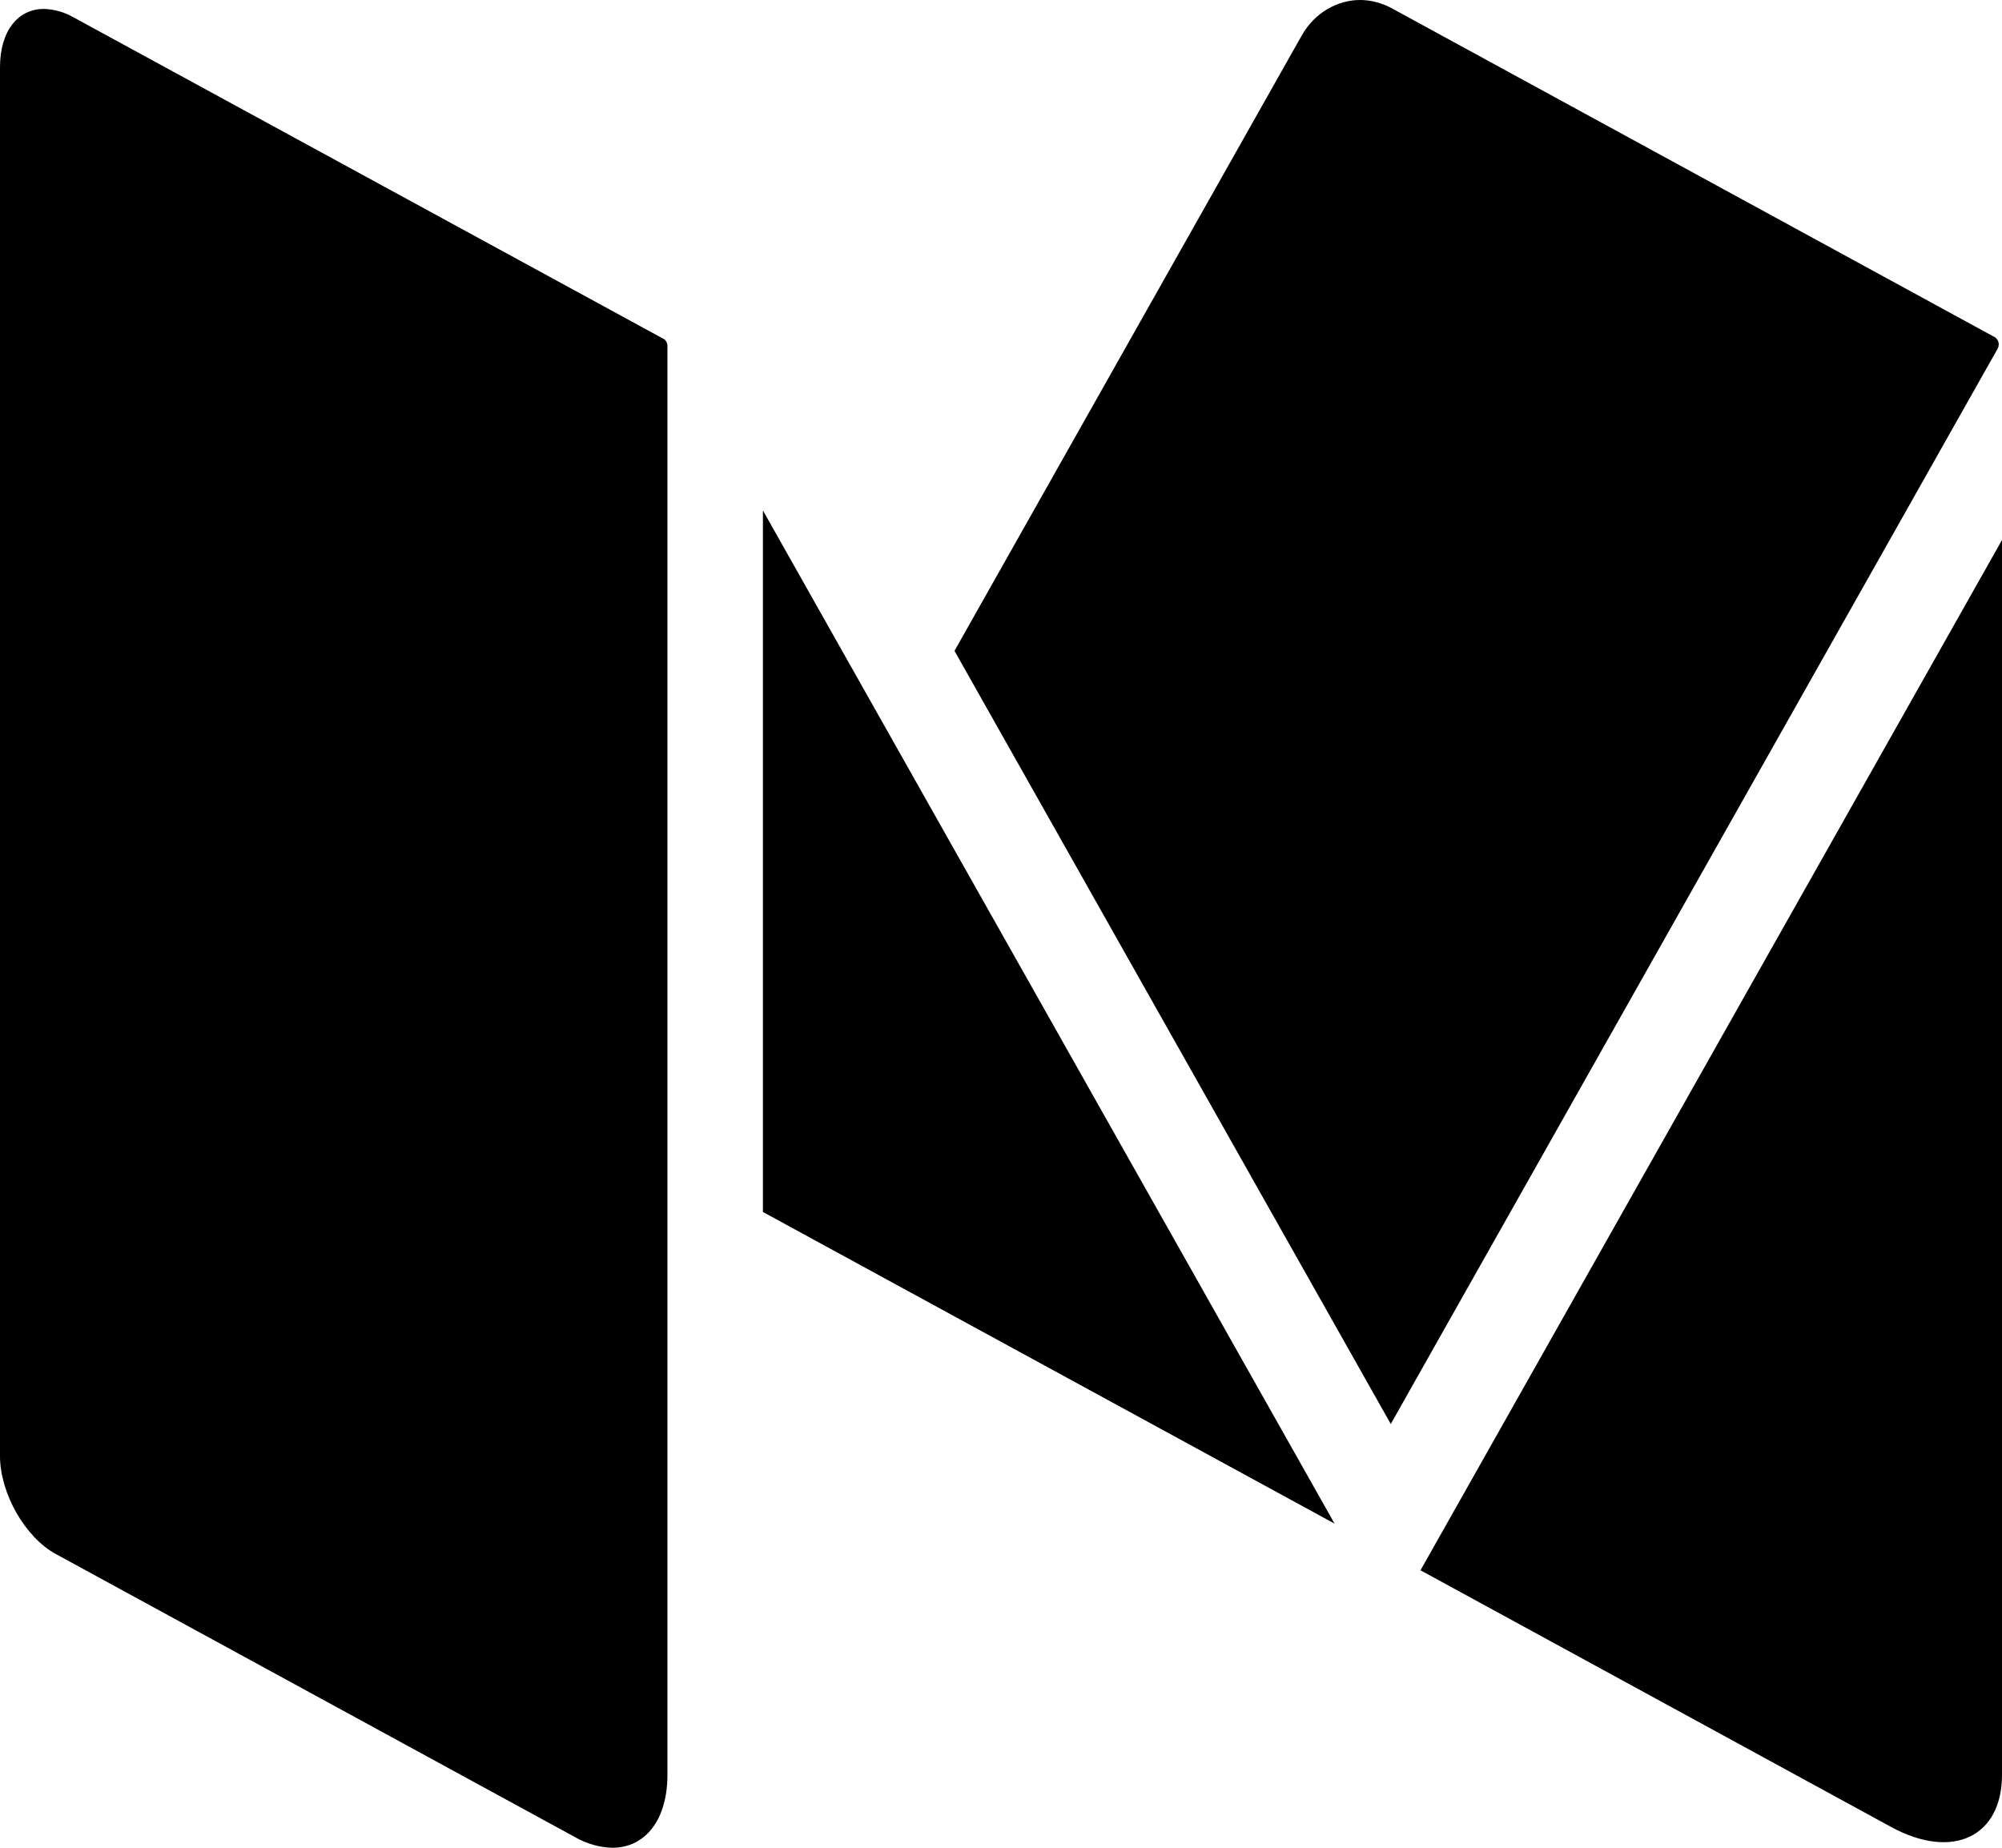
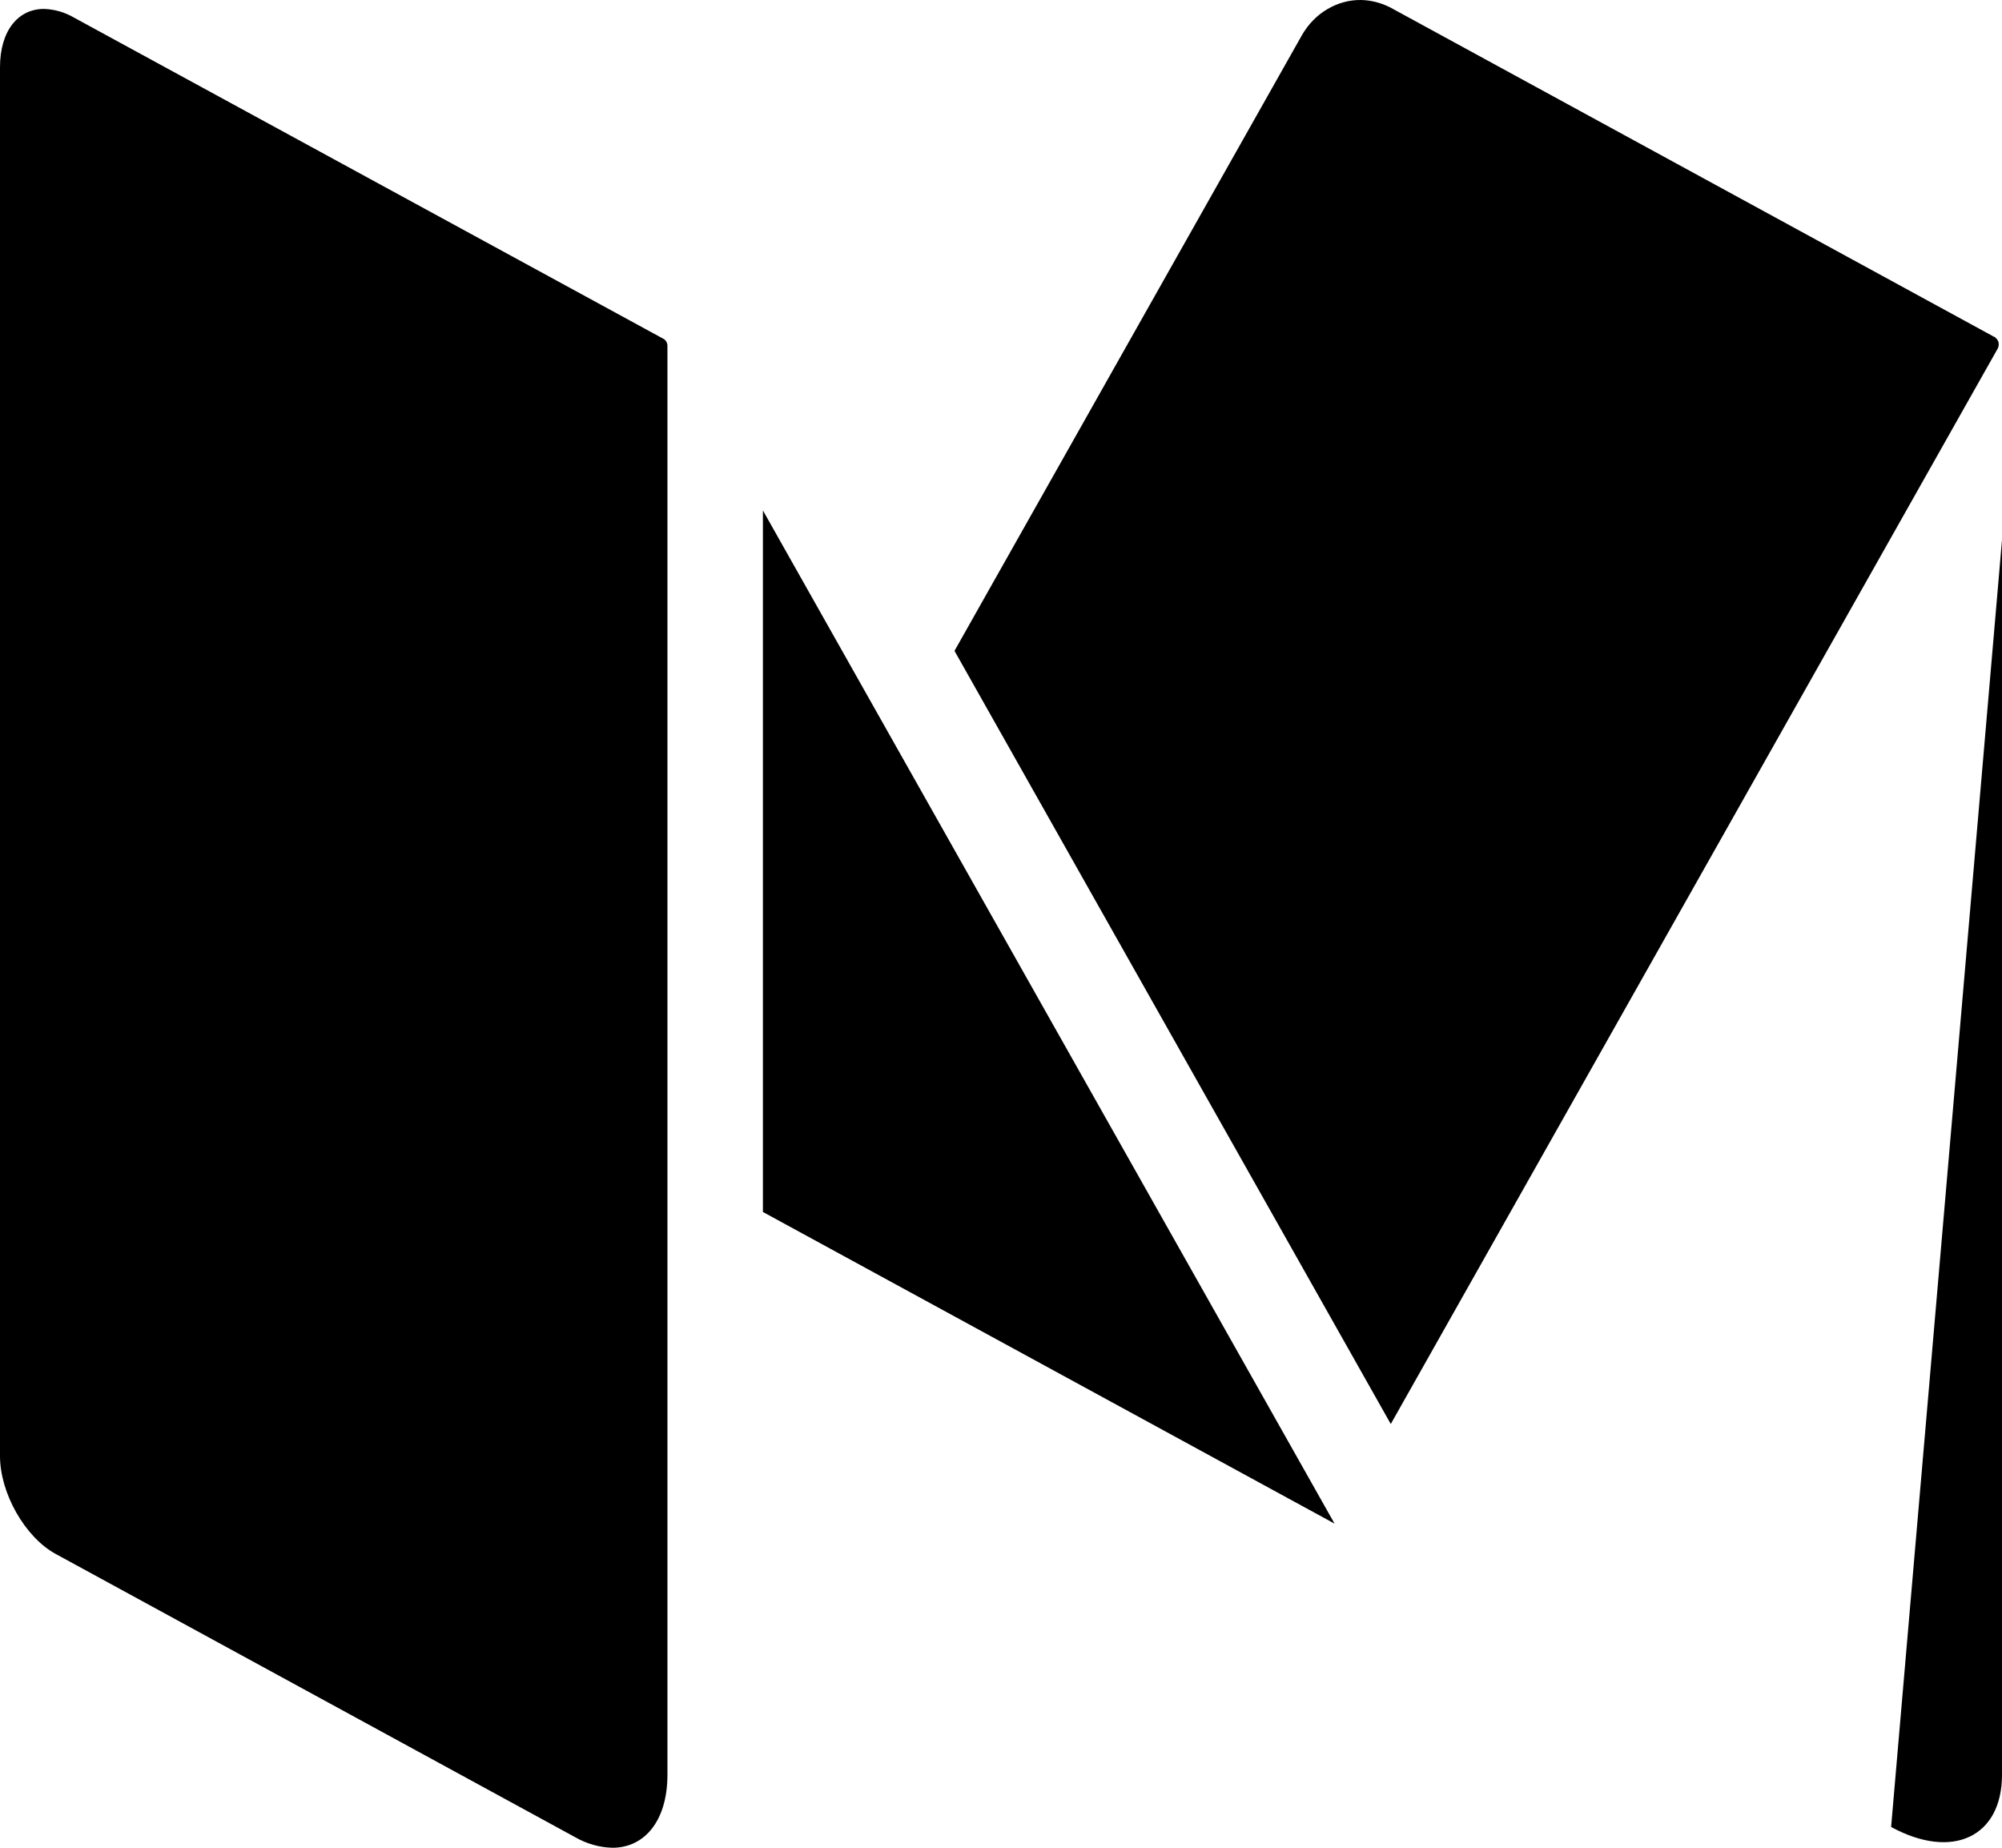
<svg xmlns="http://www.w3.org/2000/svg" width="13" height="12" viewBox="0 0 13 12" fill="none">
-   <path d="M12.972 2.264C12.978 2.253 12.98 2.24 12.978 2.227C12.976 2.214 12.969 2.203 12.96 2.195C12.957 2.193 12.954 2.19 12.952 2.188L12.948 2.187L9.027 0.048C8.967 0.018 8.902 0.001 8.837 9.95361e-06C8.761 -0.001 8.686 0.02 8.62 0.059C8.553 0.098 8.497 0.155 8.456 0.225L6.198 4.227L9.031 9.248L12.972 2.264ZM12.28 11.865C12.678 12.082 13 11.93 13 11.526V3.507L9.224 10.198L12.28 11.865ZM4.954 3.315V7.871L8.666 9.895L4.954 3.315ZM0.36 10.091L3.734 11.931C3.809 11.974 3.892 11.998 3.977 12C4.187 12 4.334 11.823 4.334 11.526V2.244C4.334 2.235 4.331 2.227 4.327 2.219C4.323 2.212 4.318 2.206 4.311 2.202L0.48 0.114C0.42 0.079 0.353 0.06 0.285 0.058C0.118 0.058 0 0.199 0 0.437V9.456C0 9.698 0.163 9.983 0.36 10.091Z" fill="black" />
+   <path d="M12.972 2.264C12.978 2.253 12.98 2.24 12.978 2.227C12.976 2.214 12.969 2.203 12.96 2.195C12.957 2.193 12.954 2.19 12.952 2.188L12.948 2.187L9.027 0.048C8.967 0.018 8.902 0.001 8.837 9.95361e-06C8.761 -0.001 8.686 0.02 8.62 0.059C8.553 0.098 8.497 0.155 8.456 0.225L6.198 4.227L9.031 9.248L12.972 2.264ZM12.28 11.865C12.678 12.082 13 11.93 13 11.526V3.507L12.28 11.865ZM4.954 3.315V7.871L8.666 9.895L4.954 3.315ZM0.36 10.091L3.734 11.931C3.809 11.974 3.892 11.998 3.977 12C4.187 12 4.334 11.823 4.334 11.526V2.244C4.334 2.235 4.331 2.227 4.327 2.219C4.323 2.212 4.318 2.206 4.311 2.202L0.48 0.114C0.42 0.079 0.353 0.06 0.285 0.058C0.118 0.058 0 0.199 0 0.437V9.456C0 9.698 0.163 9.983 0.36 10.091Z" fill="black" />
</svg>